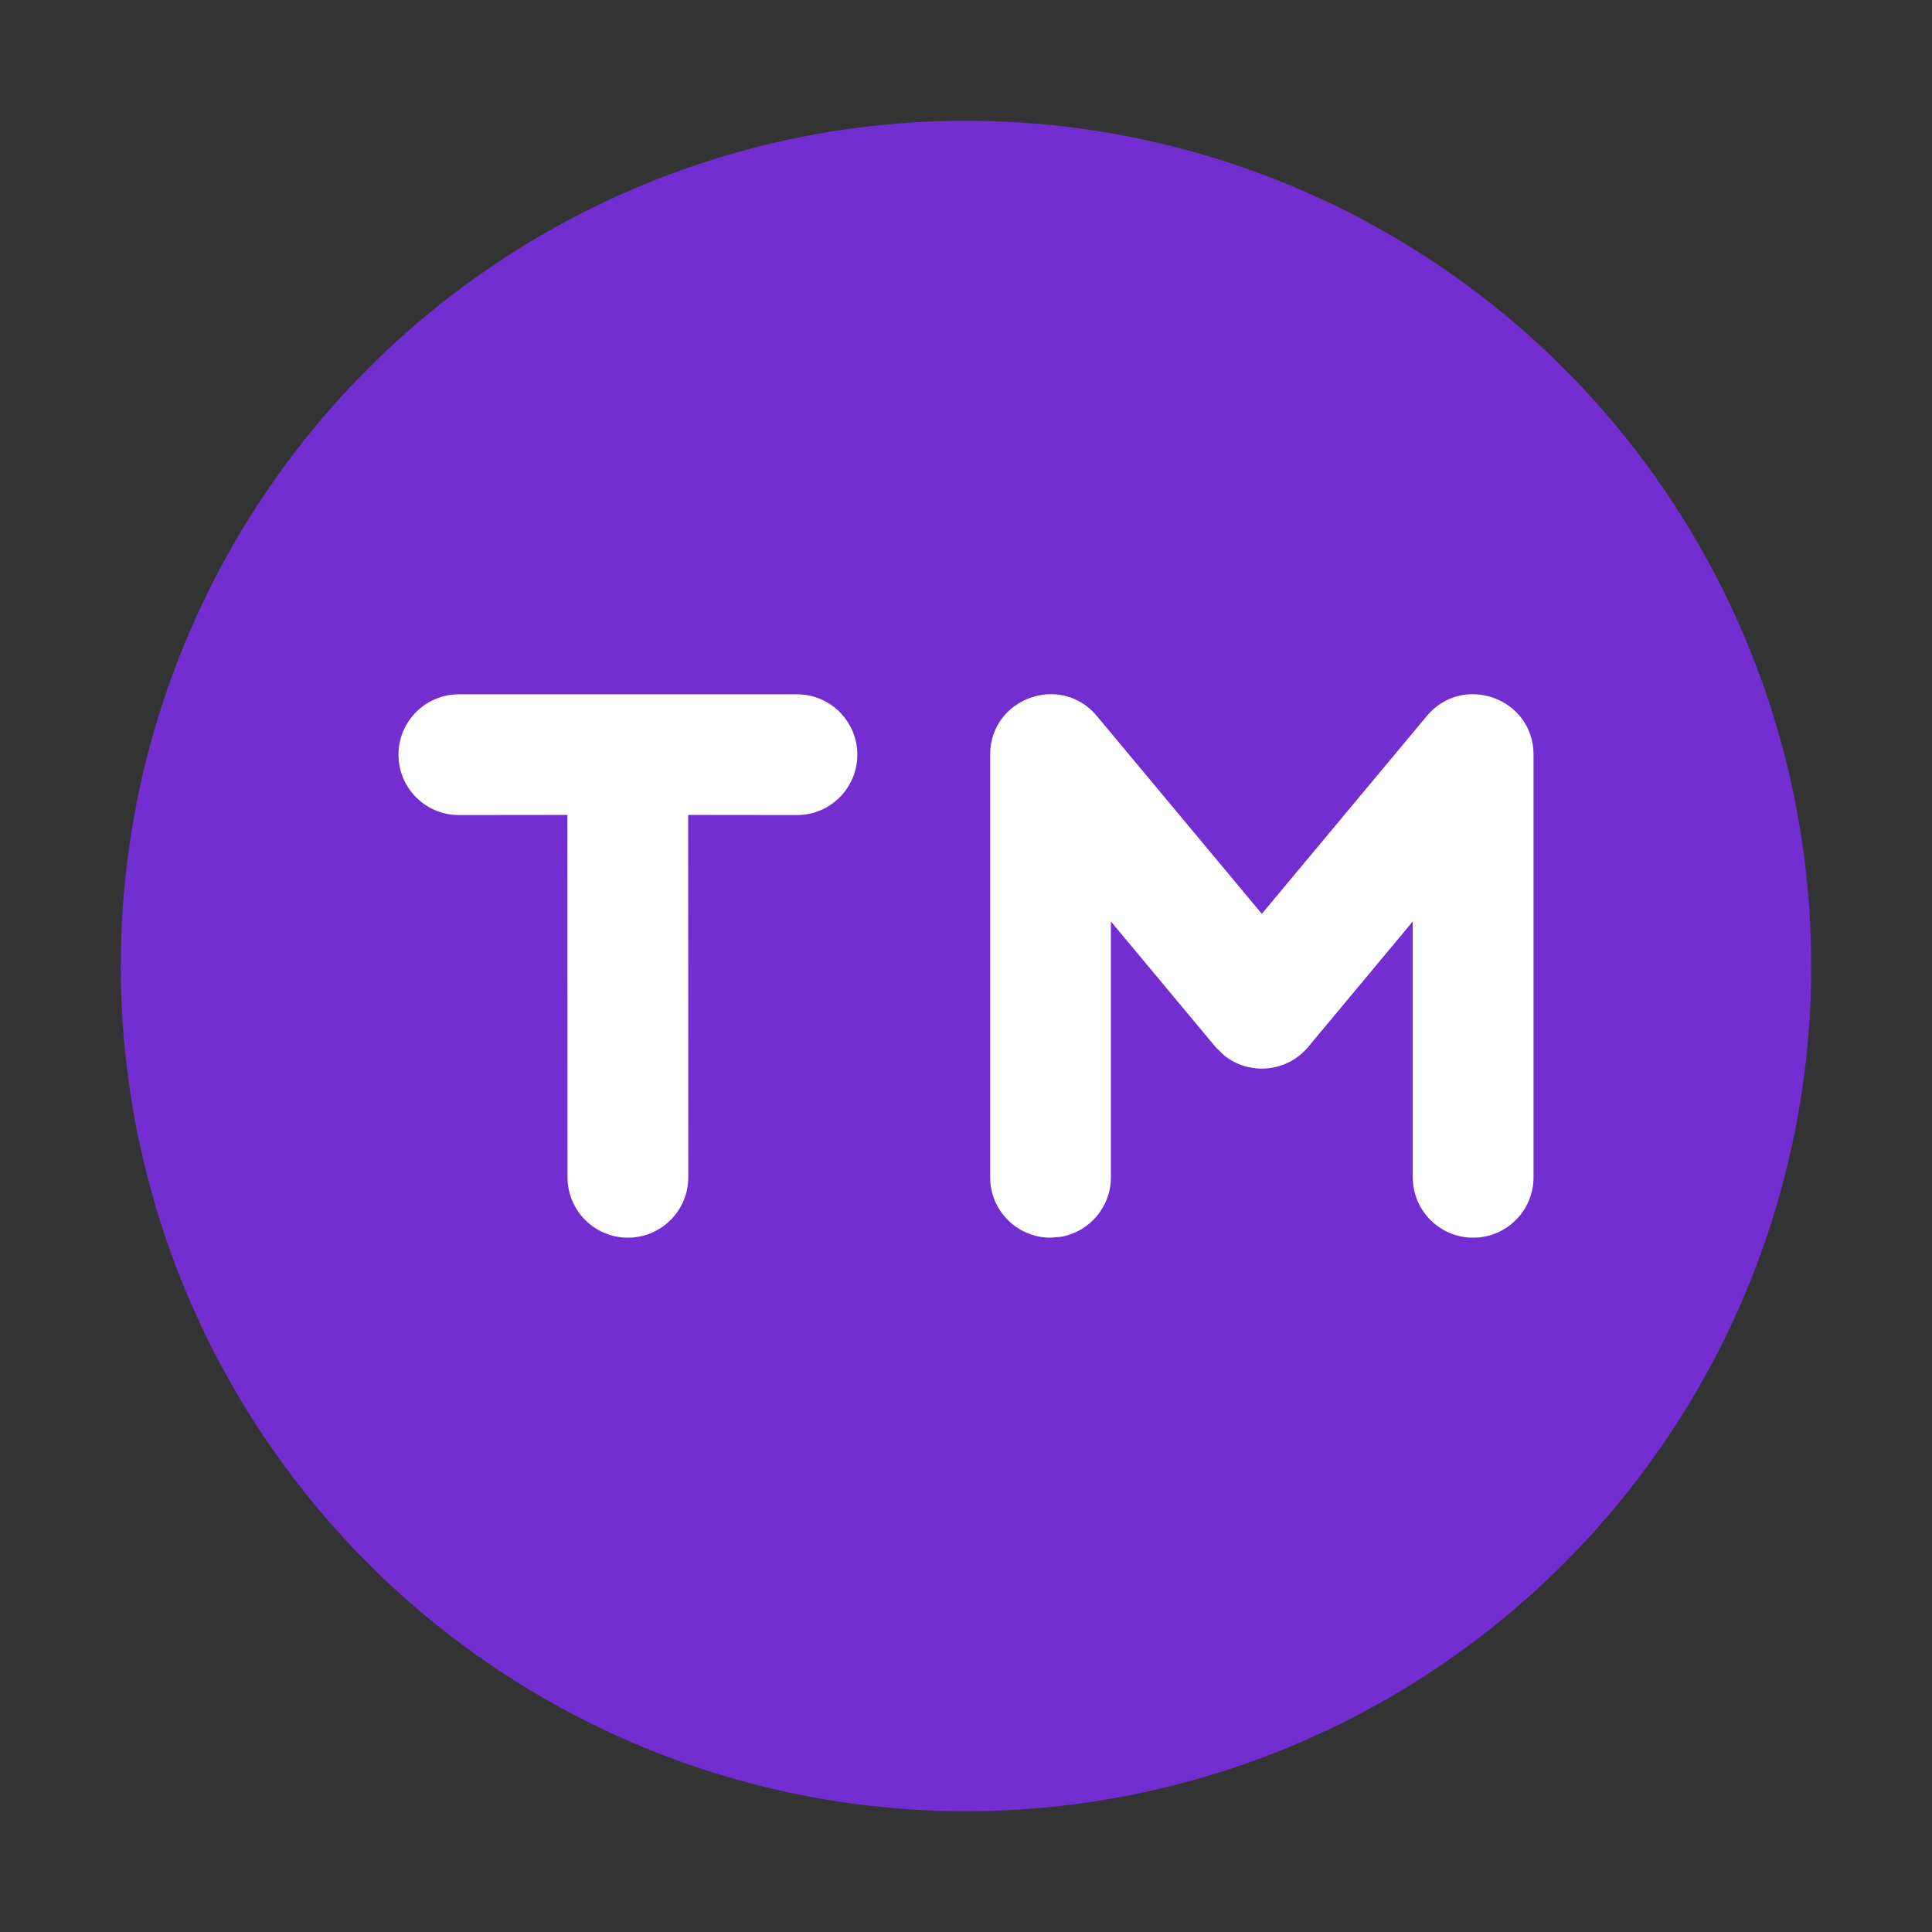
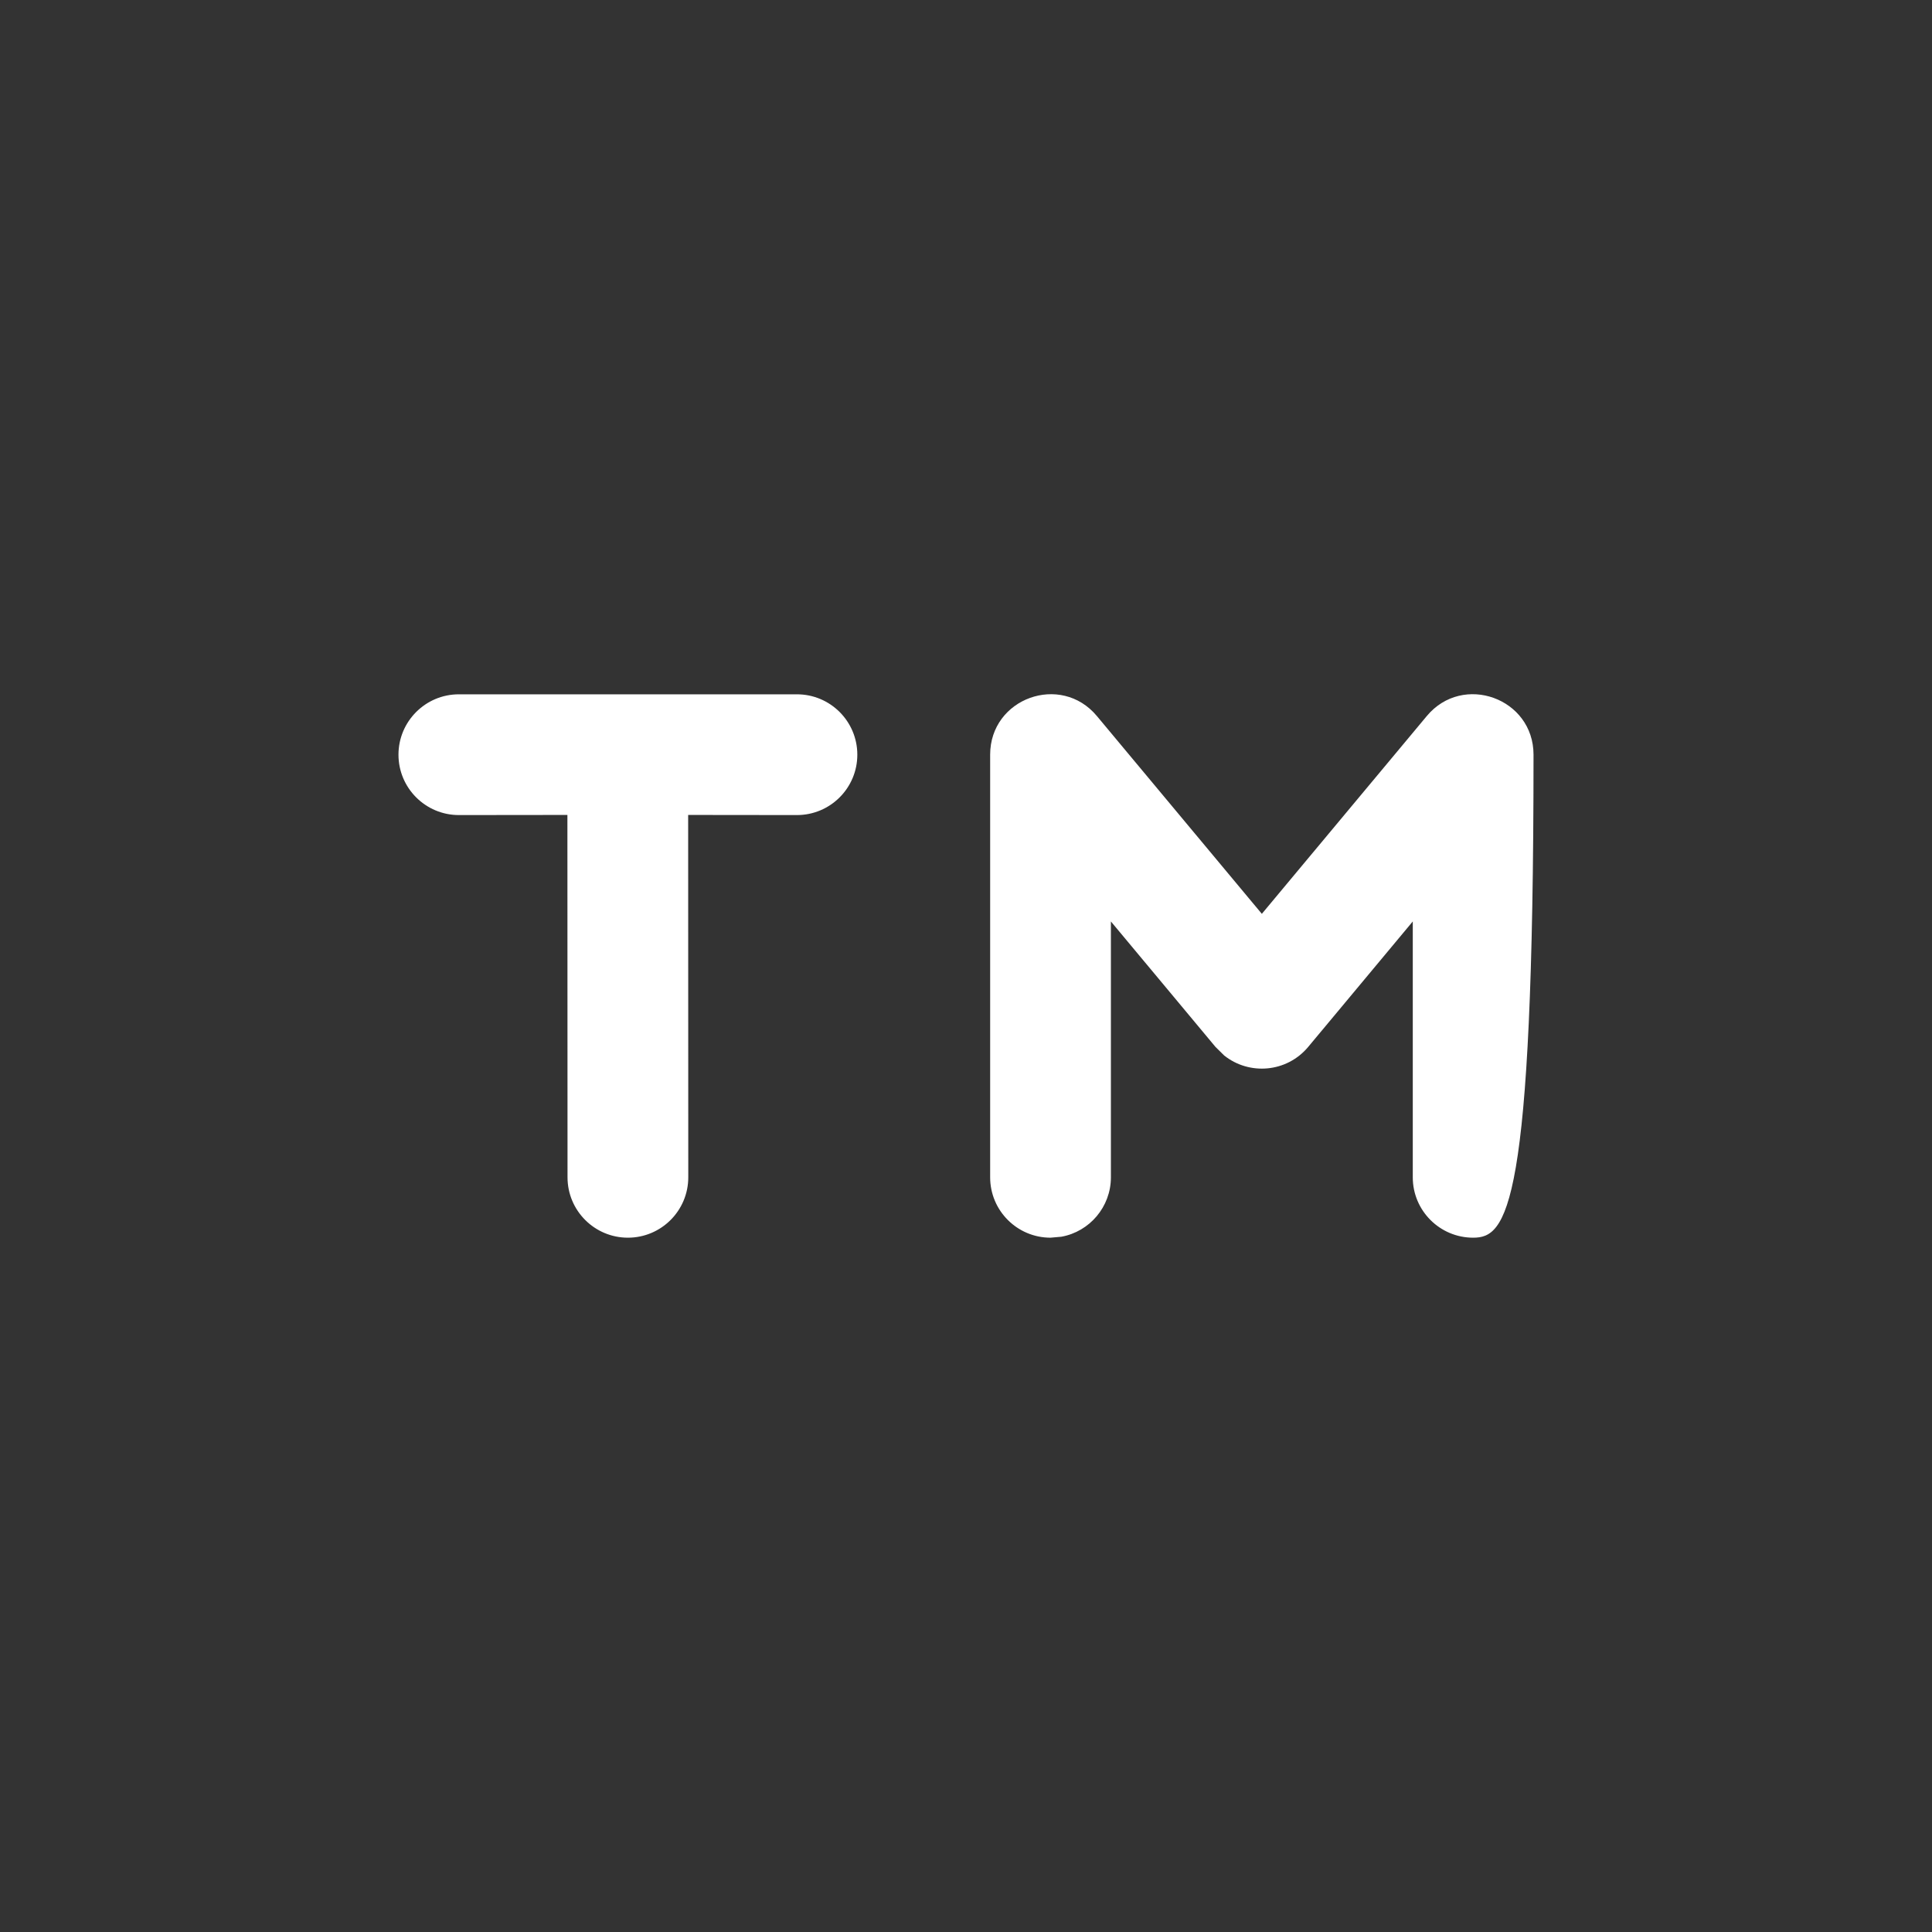
<svg xmlns="http://www.w3.org/2000/svg" width="16px" height="16px" viewBox="0 0 16 16" version="1.1">
  <rect x="0" y="0" width="16" height="16" fill="#333333" stroke="none" />
  <title>标识标牌</title>
  <g id="控件" stroke="none" stroke-width="1" fill="none" fill-rule="evenodd">
    <g id="标识标牌" transform="translate(1, 1)">
-       <circle id="椭圆形" fill="#722ED1" cx="7" cy="7" r="7" />
-       <path d="M5.6,4.75 C5.876,4.75 6.1,4.974 6.1,5.25 C6.1,5.526 5.876,5.75 5.6,5.75 L4.699,5.749 L4.7,8.75 C4.7,9.026 4.476,9.25 4.2,9.25 C3.924,9.25 3.7,9.026 3.7,8.75 L3.699,5.749 L2.8,5.75 C2.524,5.75 2.3,5.526 2.3,5.25 C2.3,4.974 2.524,4.75 2.8,4.75 L5.6,4.75 Z M10.816,4.93 C11.115,4.571 11.7,4.782 11.7,5.25 L11.7,8.75 C11.7,9.026 11.476,9.25 11.2,9.25 C10.924,9.25 10.7,9.026 10.7,8.75 L10.7,6.631 L9.834,7.67 C9.656,7.883 9.346,7.907 9.138,7.741 L9.066,7.67 L8.2,6.631 L8.2,8.75 C8.2,8.995 8.023,9.2 7.79,9.242 L7.7,9.25 C7.424,9.25 7.2,9.026 7.2,8.75 L7.2,5.25 C7.2,4.782 7.785,4.571 8.084,4.93 L9.45,6.568 L10.816,4.93 Z" id="形状结合" fill="#FFFFFF" fill-rule="nonzero" />
+       <path d="M5.6,4.75 C5.876,4.75 6.1,4.974 6.1,5.25 C6.1,5.526 5.876,5.75 5.6,5.75 L4.699,5.749 L4.7,8.75 C4.7,9.026 4.476,9.25 4.2,9.25 C3.924,9.25 3.7,9.026 3.7,8.75 L3.699,5.749 L2.8,5.75 C2.524,5.75 2.3,5.526 2.3,5.25 C2.3,4.974 2.524,4.75 2.8,4.75 L5.6,4.75 Z M10.816,4.93 C11.115,4.571 11.7,4.782 11.7,5.25 C11.7,9.026 11.476,9.25 11.2,9.25 C10.924,9.25 10.7,9.026 10.7,8.75 L10.7,6.631 L9.834,7.67 C9.656,7.883 9.346,7.907 9.138,7.741 L9.066,7.67 L8.2,6.631 L8.2,8.75 C8.2,8.995 8.023,9.2 7.79,9.242 L7.7,9.25 C7.424,9.25 7.2,9.026 7.2,8.75 L7.2,5.25 C7.2,4.782 7.785,4.571 8.084,4.93 L9.45,6.568 L10.816,4.93 Z" id="形状结合" fill="#FFFFFF" fill-rule="nonzero" />
    </g>
  </g>
</svg>